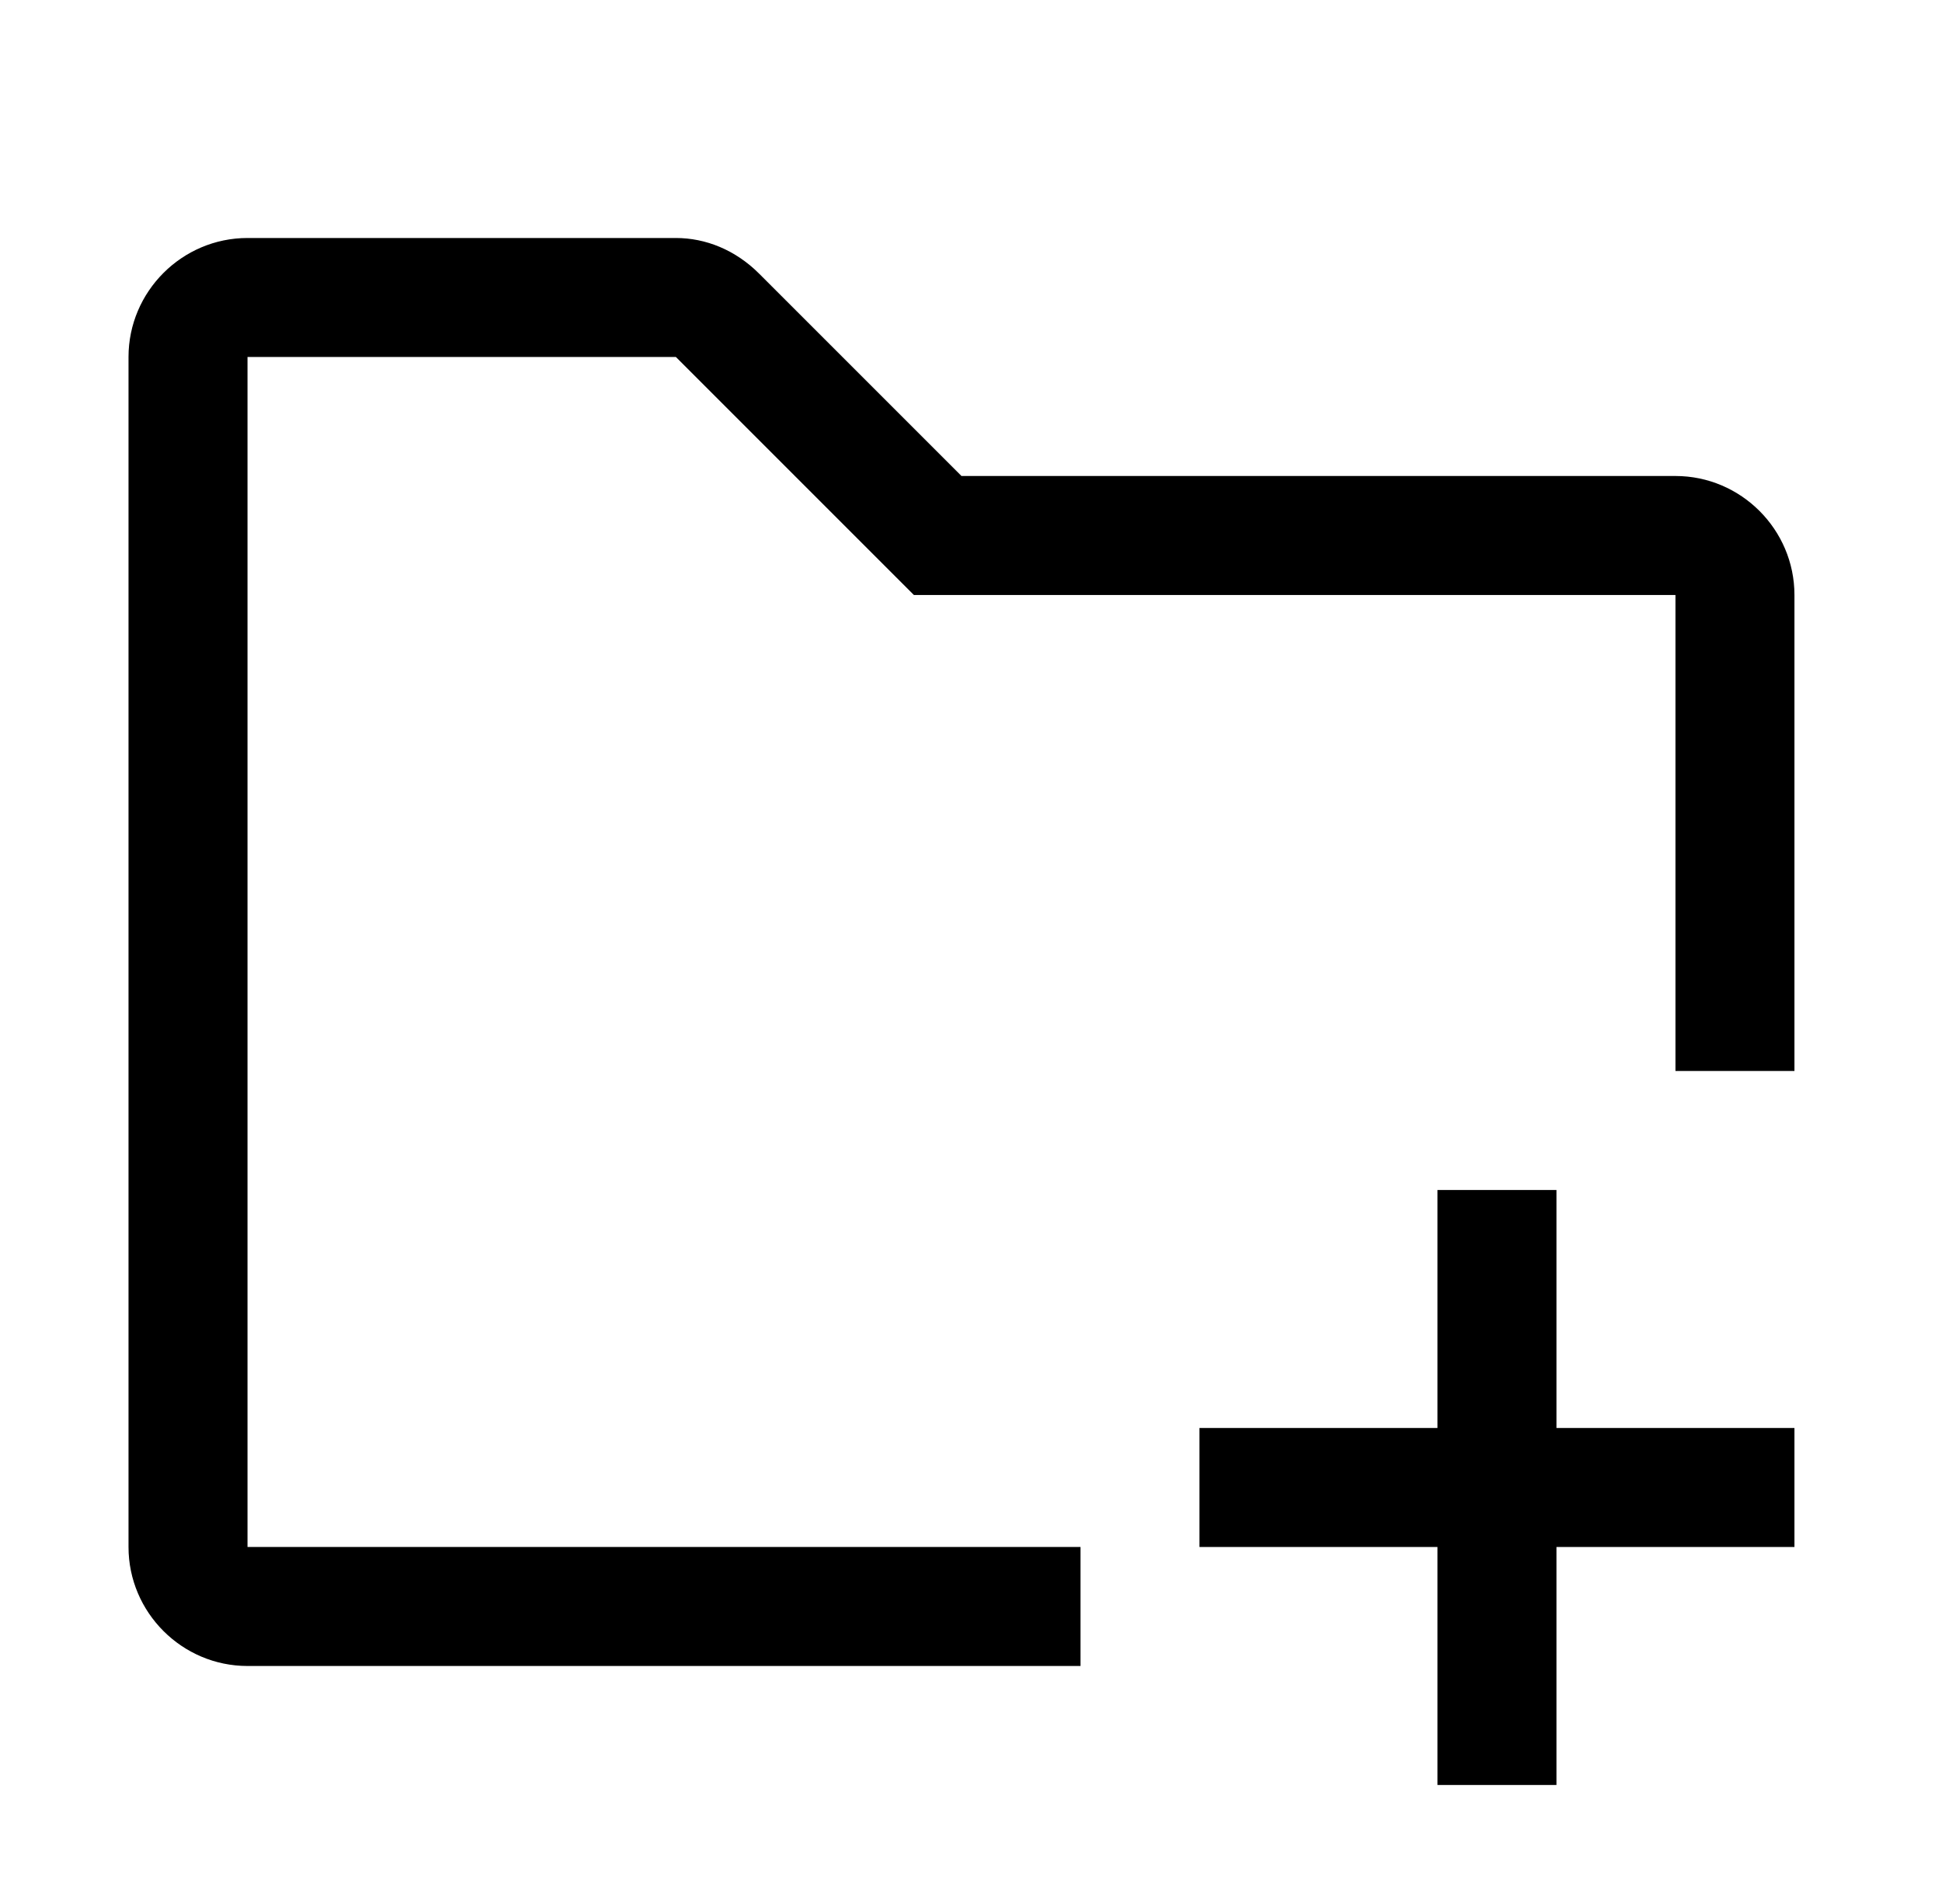
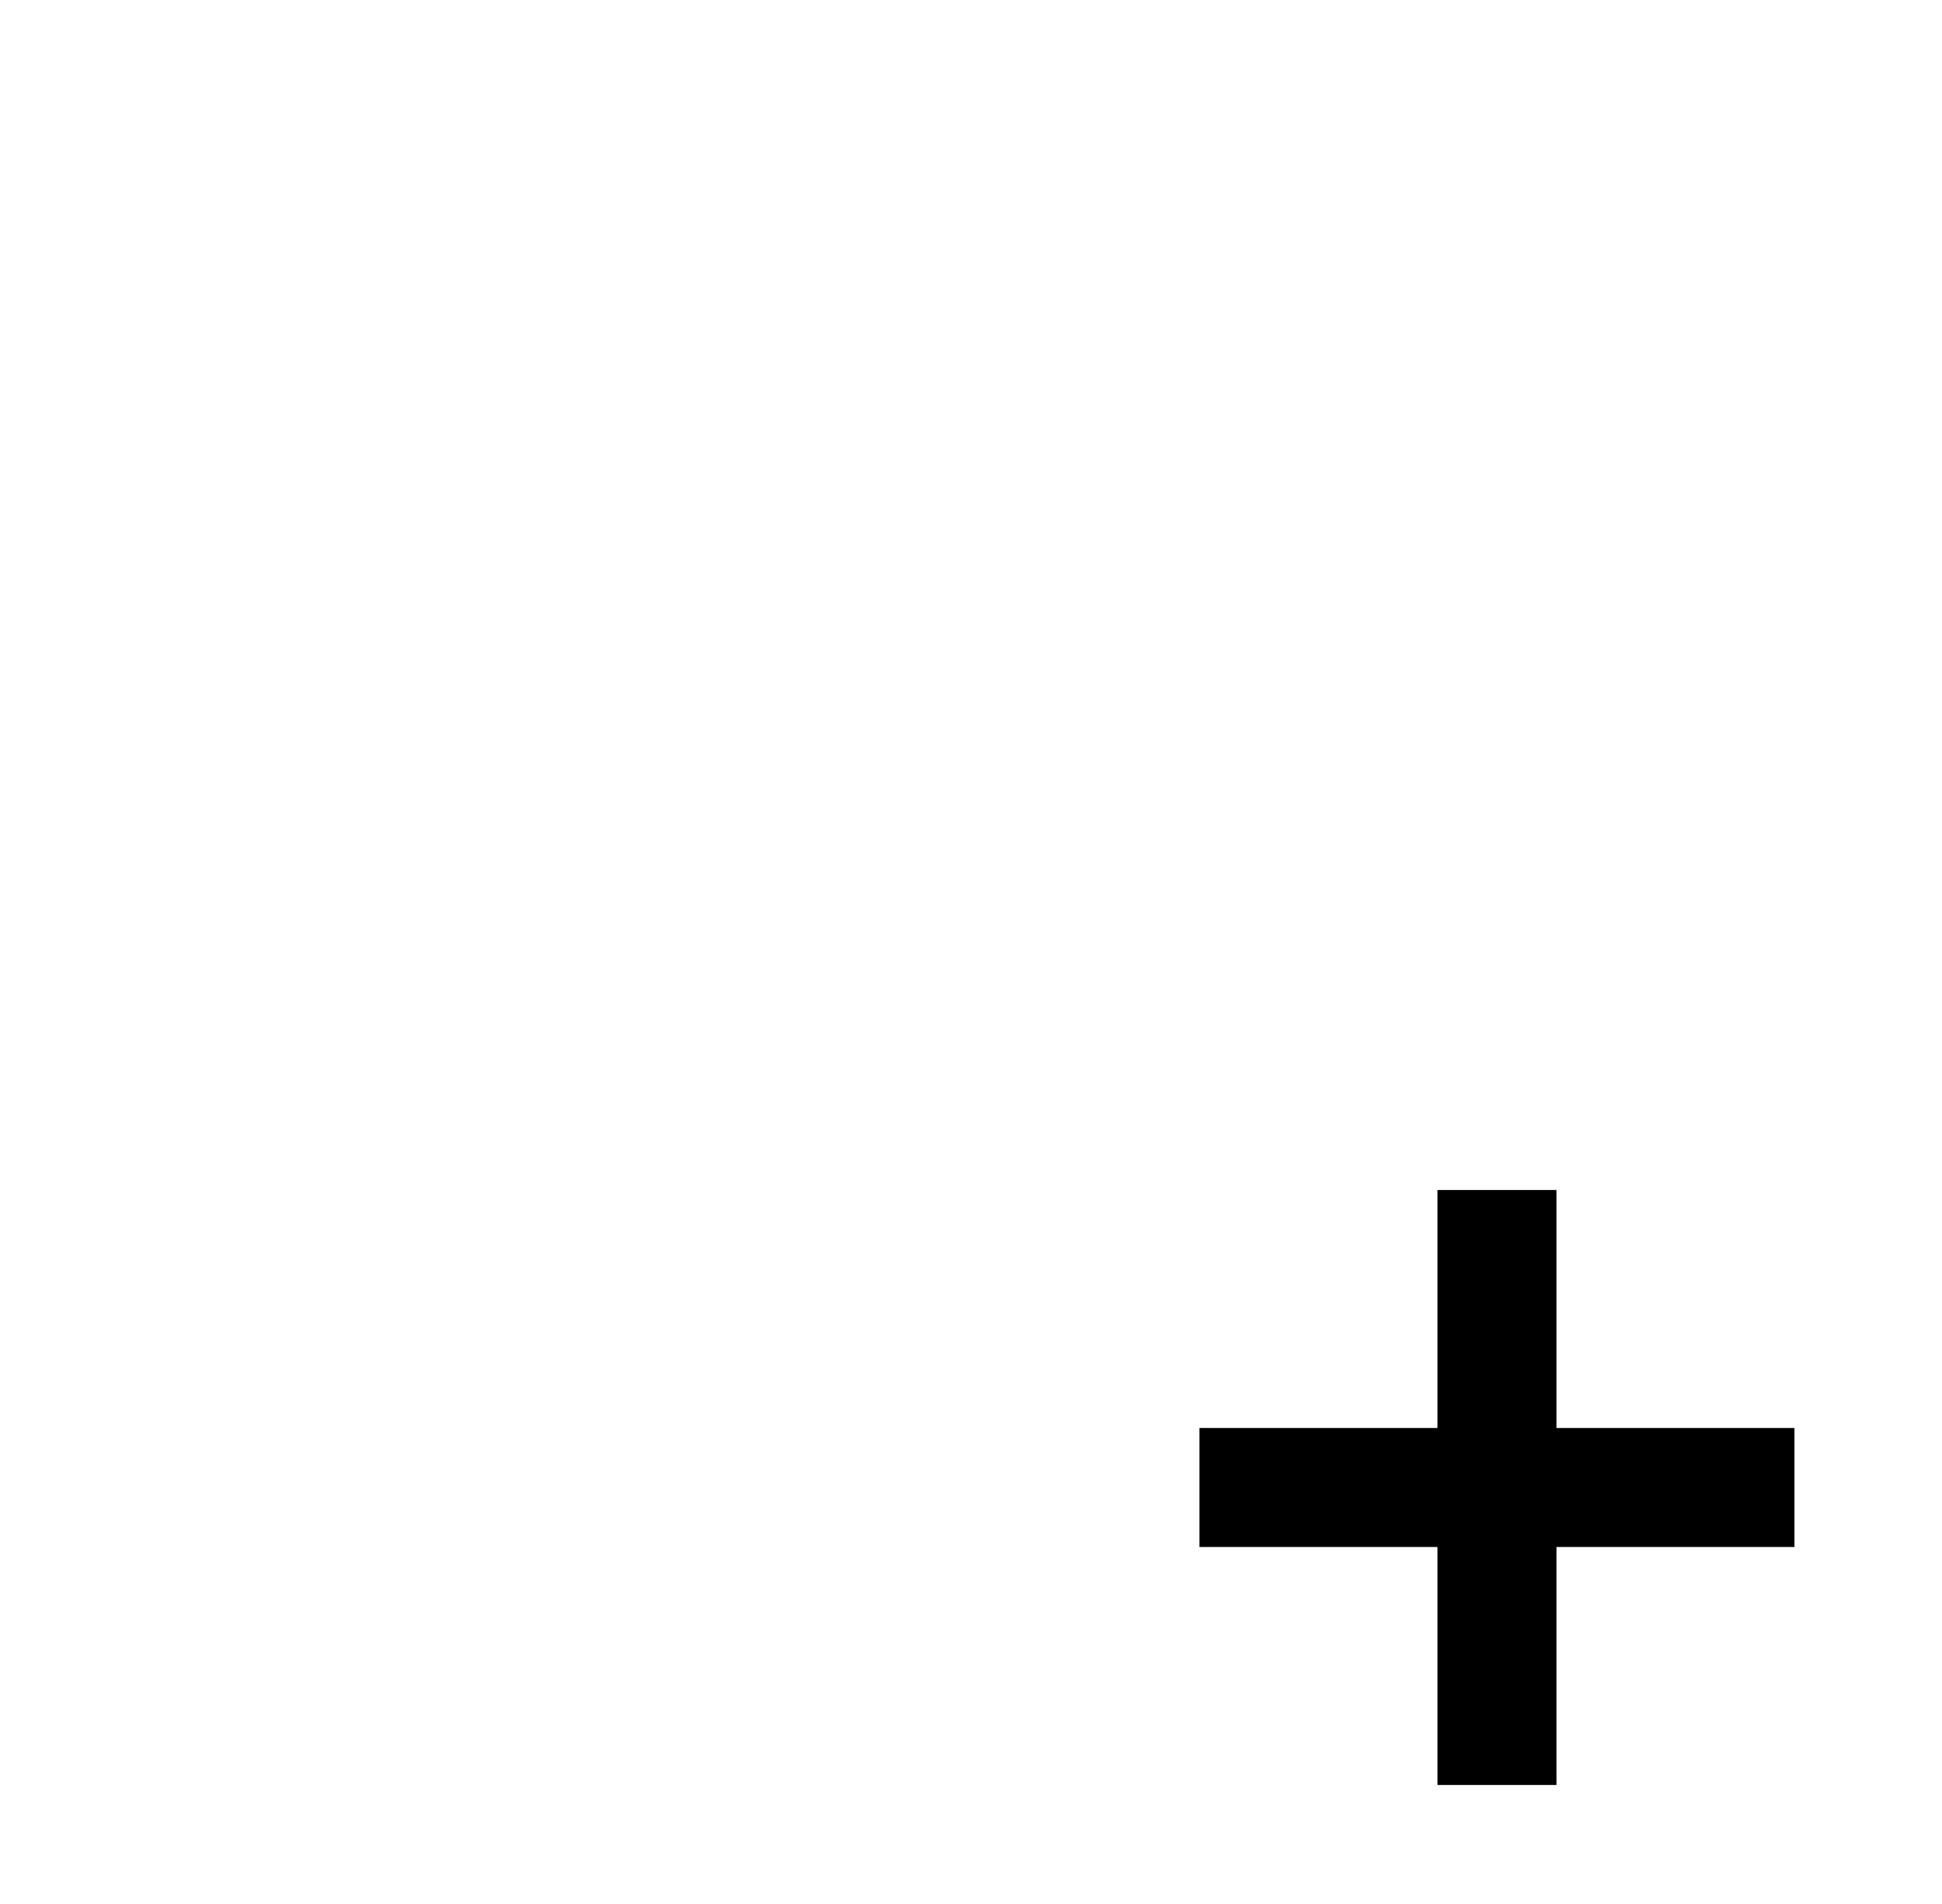
<svg xmlns="http://www.w3.org/2000/svg" width="51" height="50" viewBox="0 0 51 50" fill="1e1e1e">
  <path d="M40.875 31.25H37.75V37.5H31.5V40.625H37.75V46.875H40.875V40.625H47.125V37.5H40.875V31.25Z" fill="inherit" />
-   <path d="M44 12.5H25.25L19.938 7.188C19.312 6.562 18.531 6.25 17.75 6.25H6.5C4.781 6.25 3.375 7.656 3.375 9.375V40.625C3.375 42.344 4.781 43.75 6.5 43.75H28.375V40.625H6.5V9.375H17.75L24 15.625H44V28.125H47.125V15.625C47.125 13.906 45.719 12.5 44 12.5Z" fill="inherit" />
</svg>